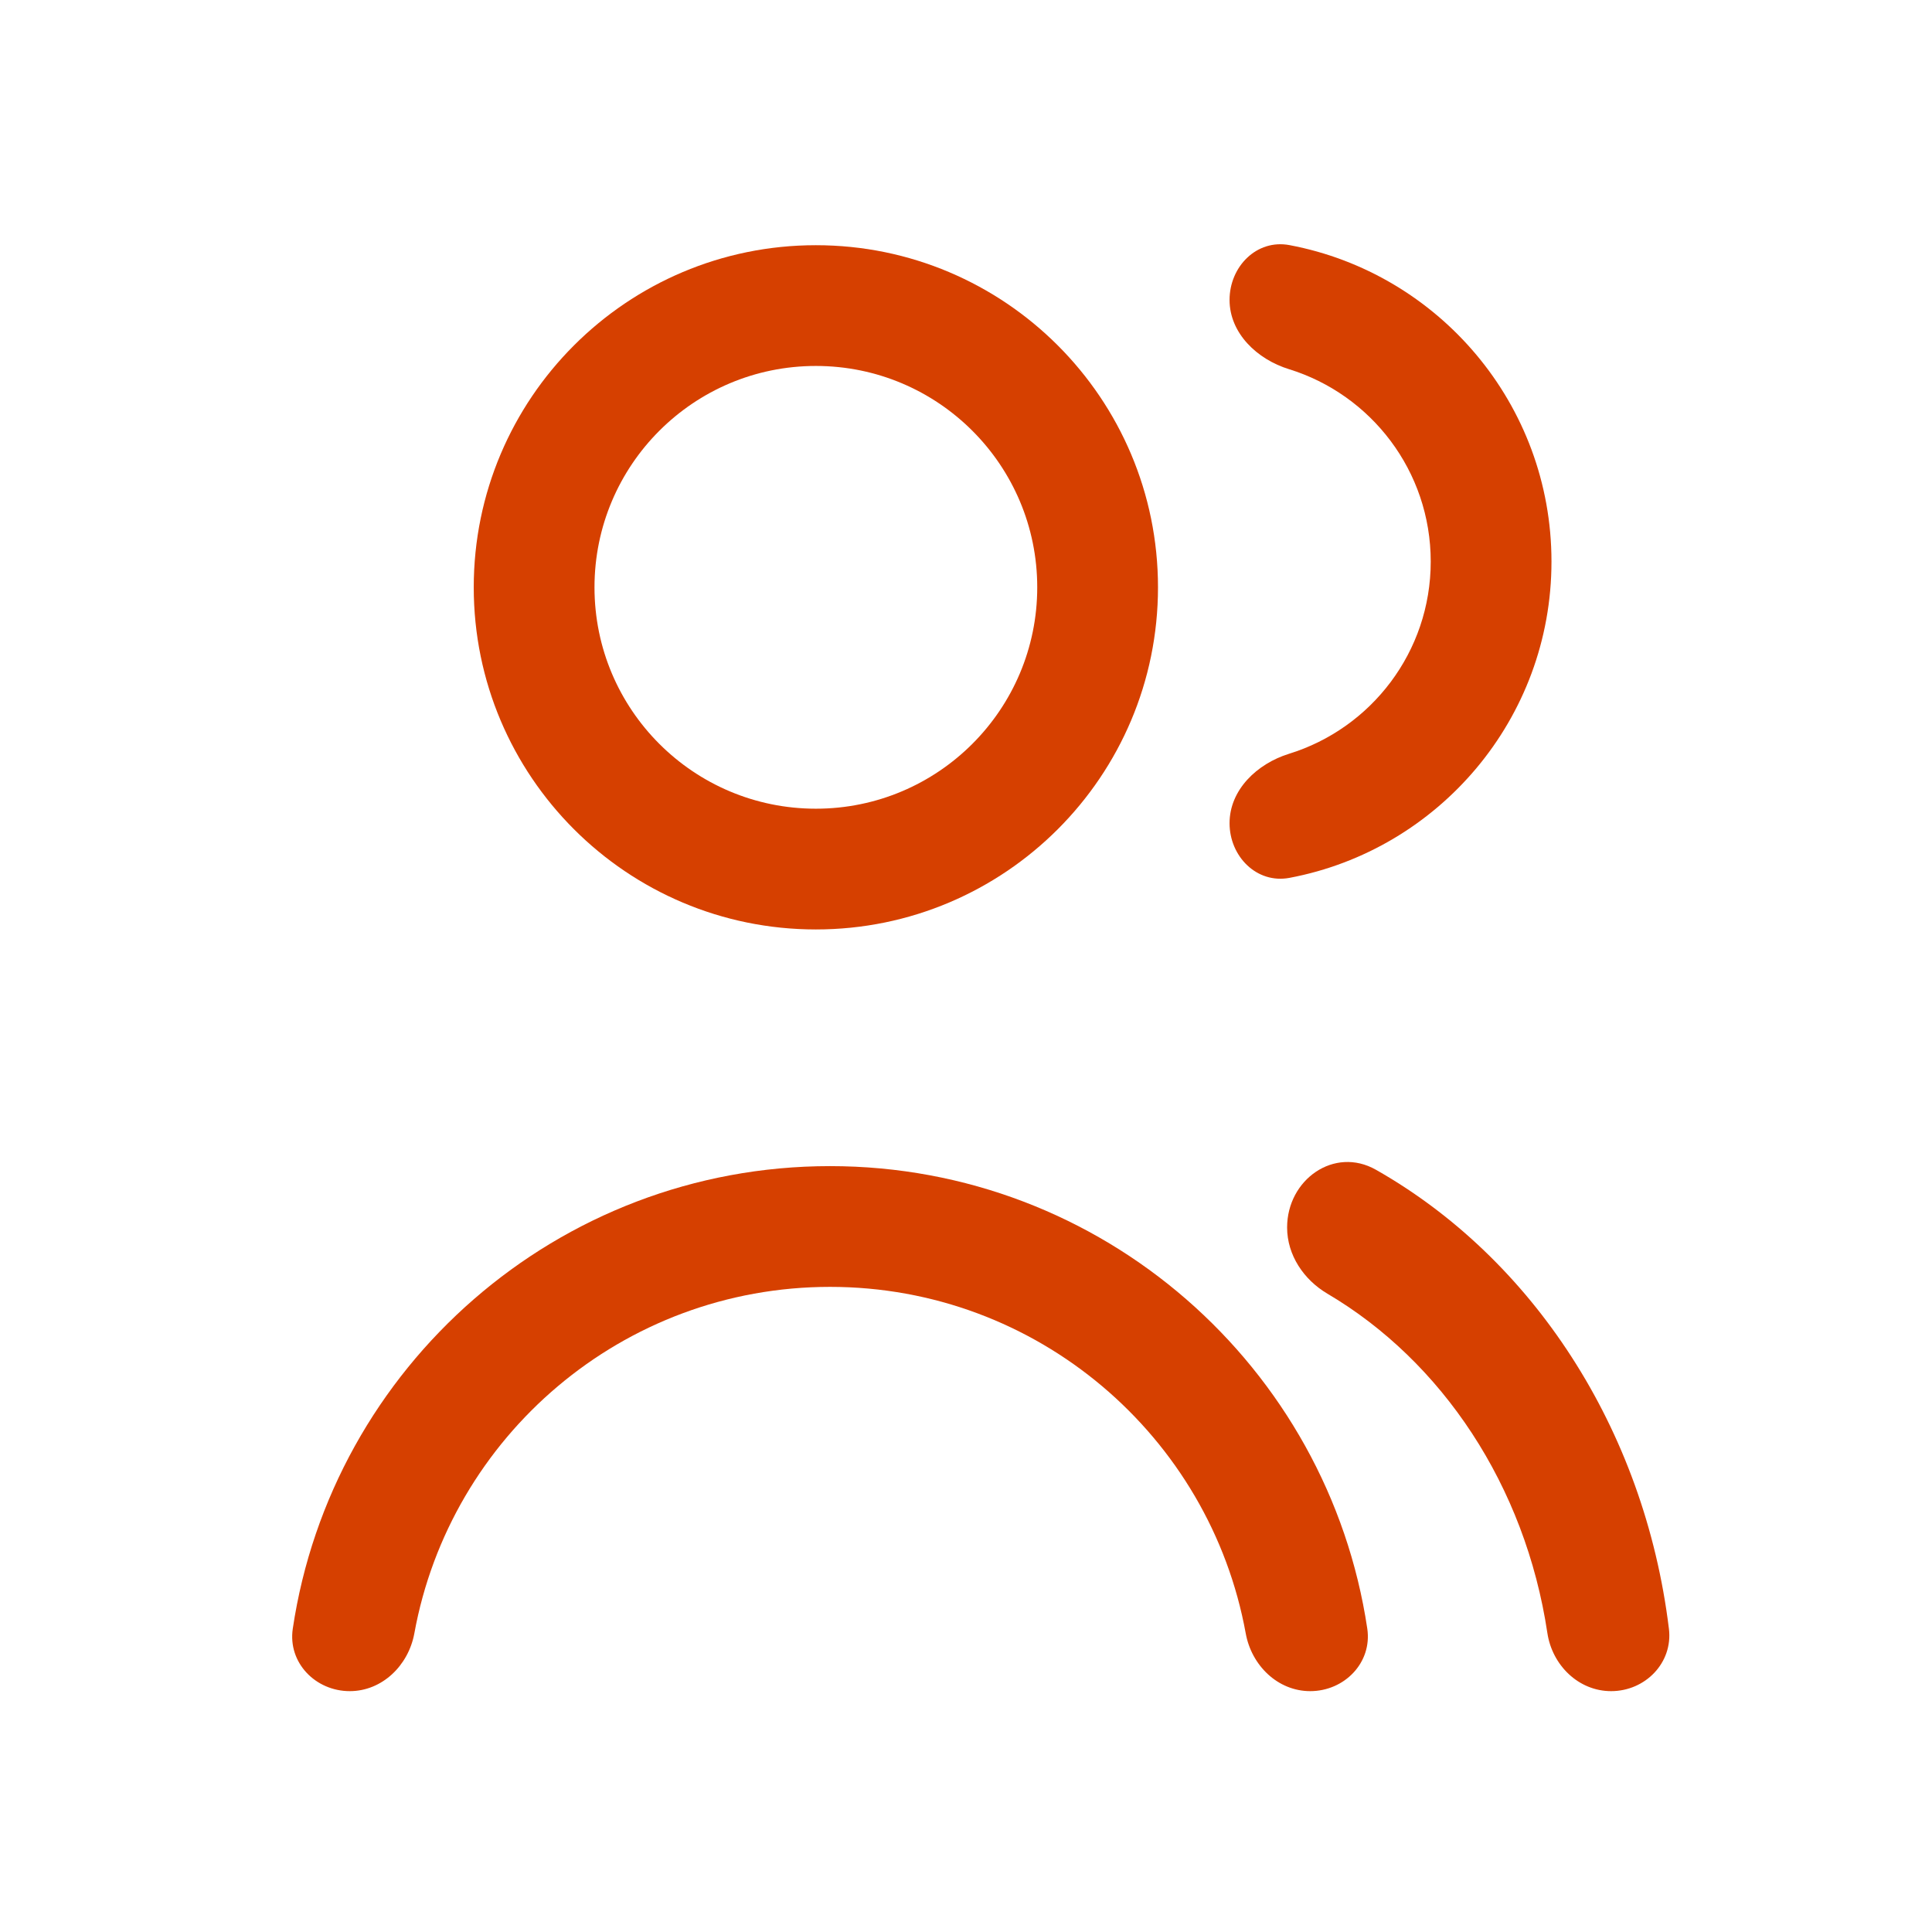
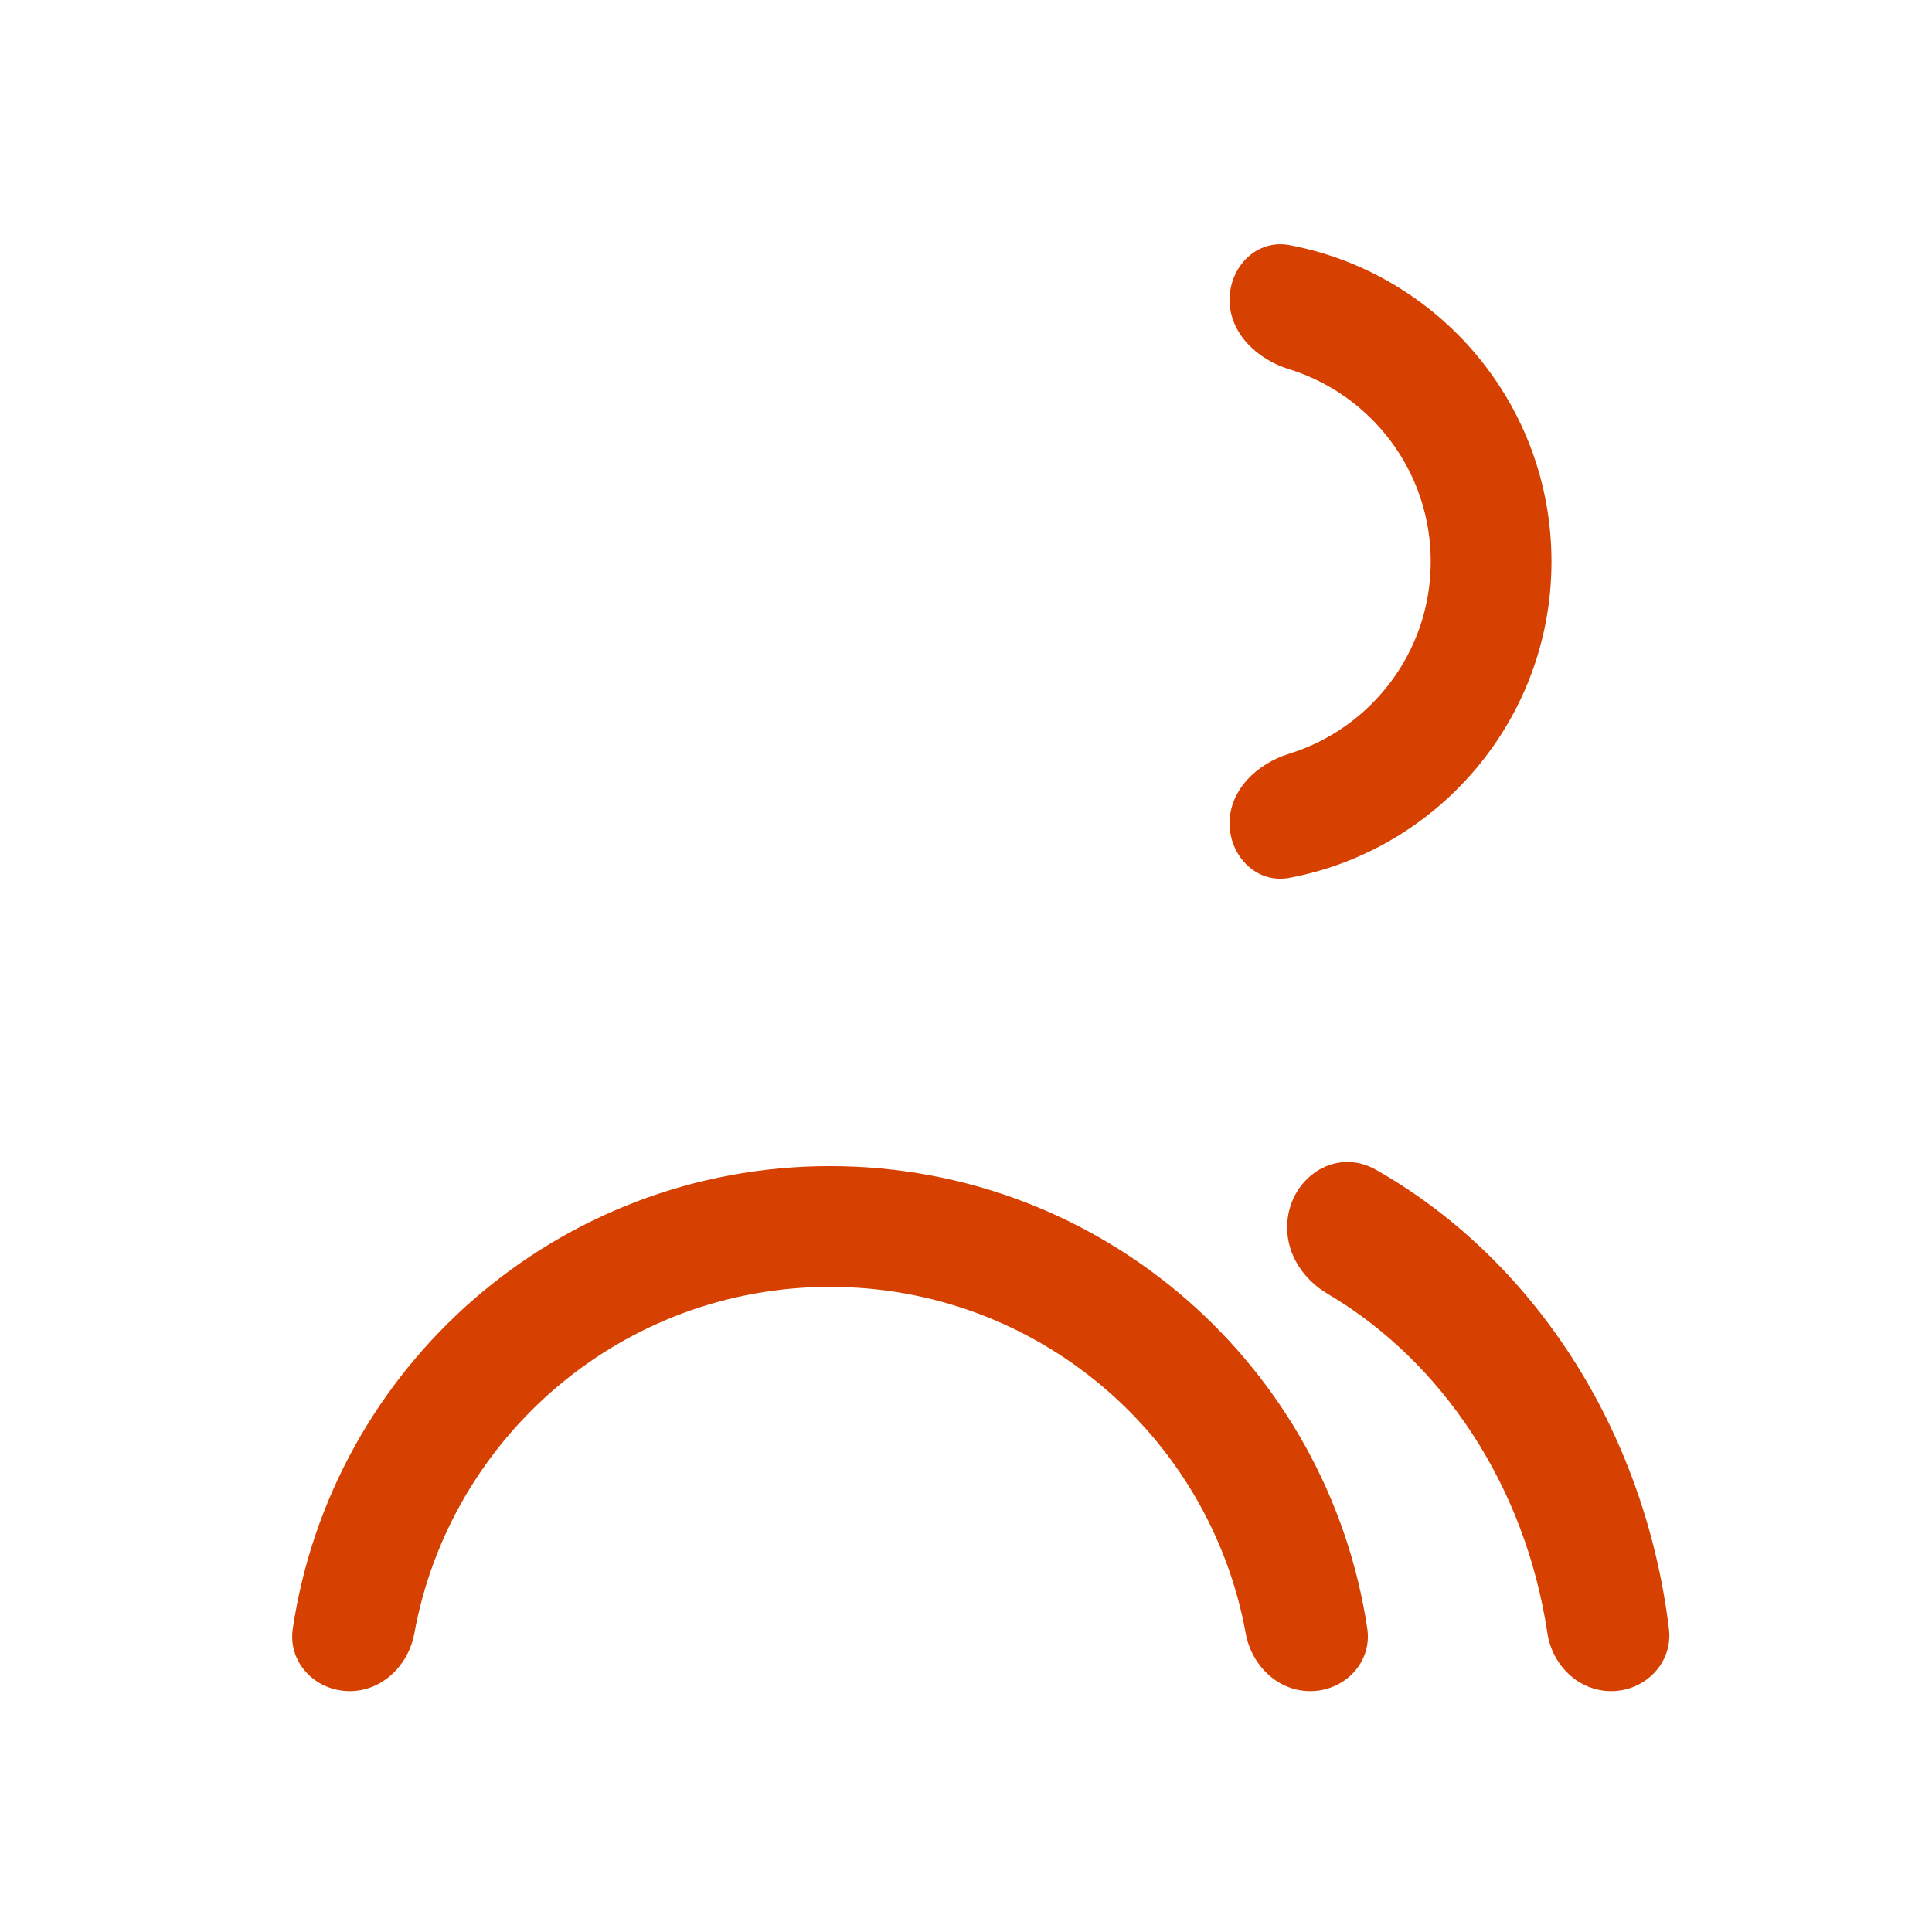
<svg xmlns="http://www.w3.org/2000/svg" width="24" height="24" viewBox="0 0 24 24" fill="none">
  <path d="M10.311 14.486C13.697 14.486 16.5 16.981 16.985 20.232C17.047 20.654 16.701 21.008 16.276 21.008C15.872 21.008 15.547 20.688 15.475 20.291C15.03 17.843 12.887 15.986 10.311 15.986C7.734 15.986 5.592 17.843 5.147 20.291C5.074 20.688 4.748 21.008 4.345 21.008C3.919 21.008 3.574 20.654 3.637 20.232C4.122 16.981 6.924 14.486 10.311 14.486Z" fill="#D64000" />
  <path d="M15.989 15.248C15.989 14.653 16.575 14.238 17.092 14.531C19.027 15.628 20.427 17.736 20.732 20.234C20.783 20.656 20.438 21.008 20.014 21.008C19.609 21.008 19.282 20.686 19.222 20.286C18.947 18.453 17.911 16.909 16.49 16.071C16.195 15.897 15.989 15.591 15.989 15.248Z" fill="#D64000" />
-   <path fill-rule="evenodd" clip-rule="evenodd" d="M10.135 3.046C12.482 3.046 14.385 4.949 14.385 7.296C14.385 9.643 12.482 11.546 10.135 11.546C7.788 11.546 5.885 9.643 5.885 7.296C5.885 4.949 7.788 3.046 10.135 3.046ZM10.135 4.546C8.616 4.546 7.385 5.777 7.385 7.296C7.385 8.815 8.616 10.046 10.135 10.046C11.653 10.046 12.885 8.814 12.885 7.296C12.885 5.777 11.653 4.546 10.135 4.546Z" fill="#D64000" />
  <path d="M16.019 3.045C17.871 3.394 19.273 5.021 19.273 6.976C19.273 8.93 17.871 10.556 16.019 10.905C15.612 10.982 15.274 10.639 15.274 10.226C15.274 9.811 15.616 9.487 16.012 9.364C17.032 9.049 17.773 8.099 17.773 6.976C17.773 5.852 17.032 4.901 16.012 4.586C15.616 4.464 15.274 4.139 15.274 3.726C15.274 3.311 15.612 2.968 16.019 3.045Z" fill="#D64000" />
</svg>